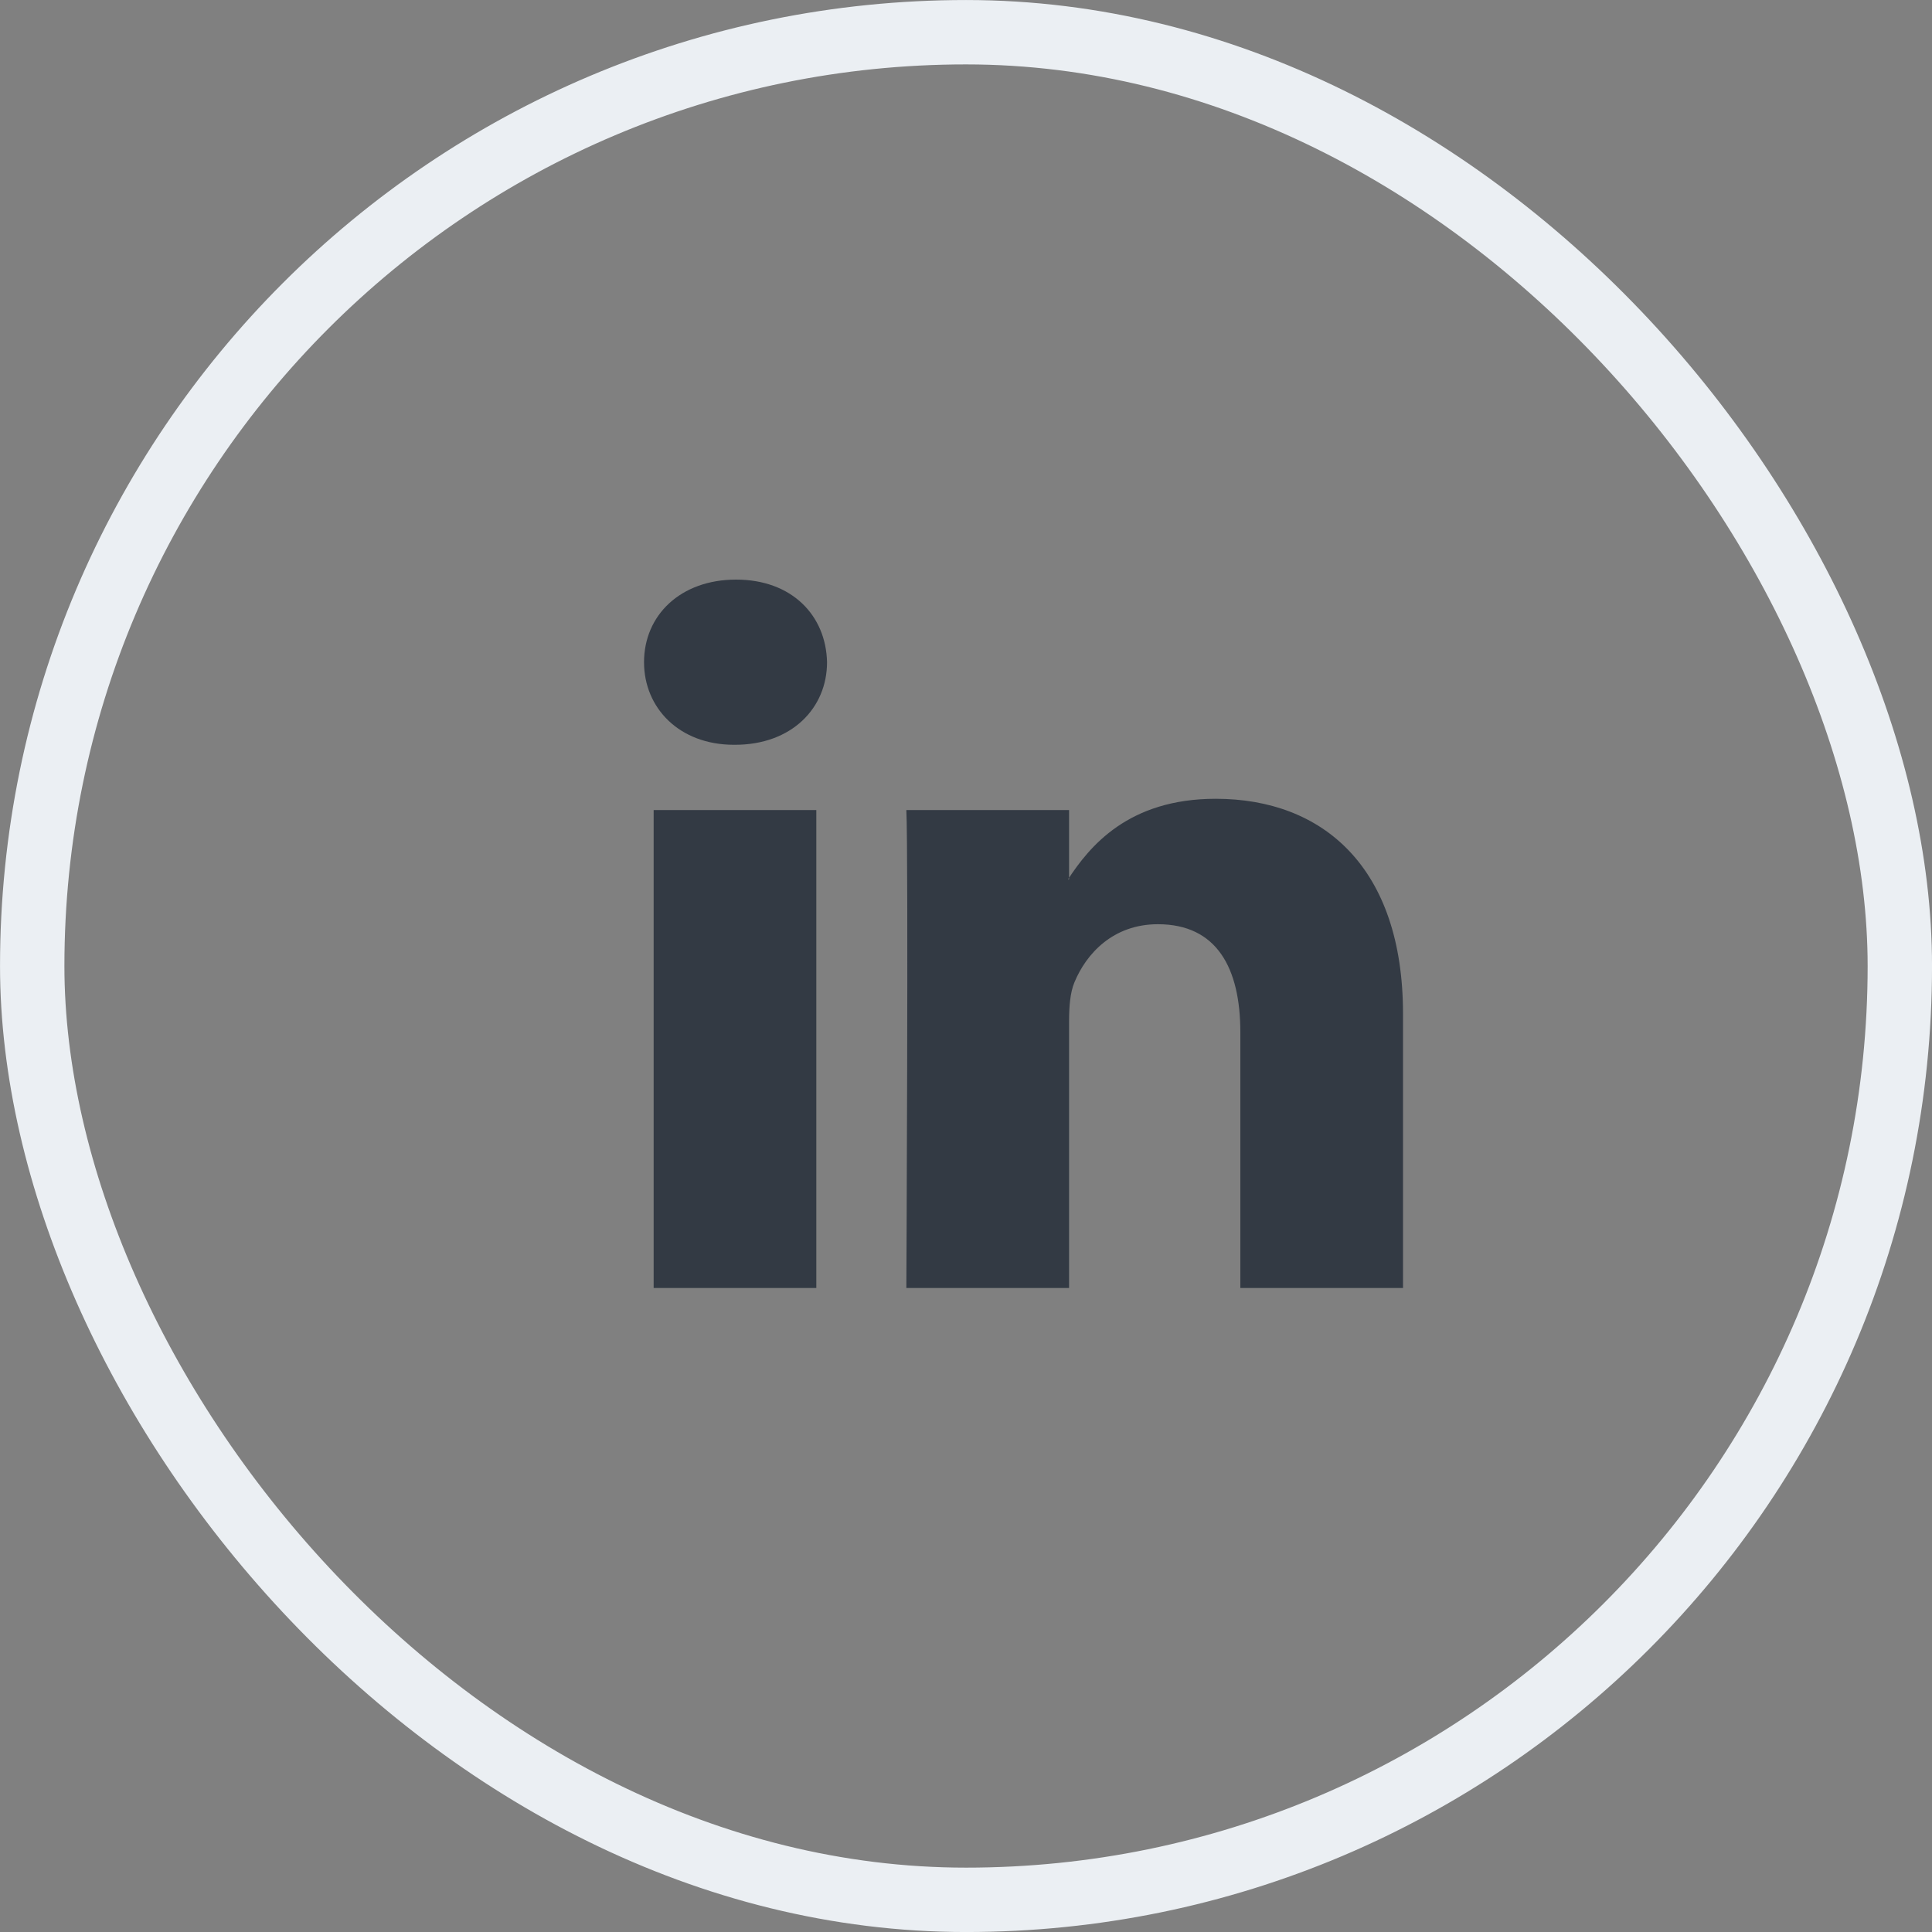
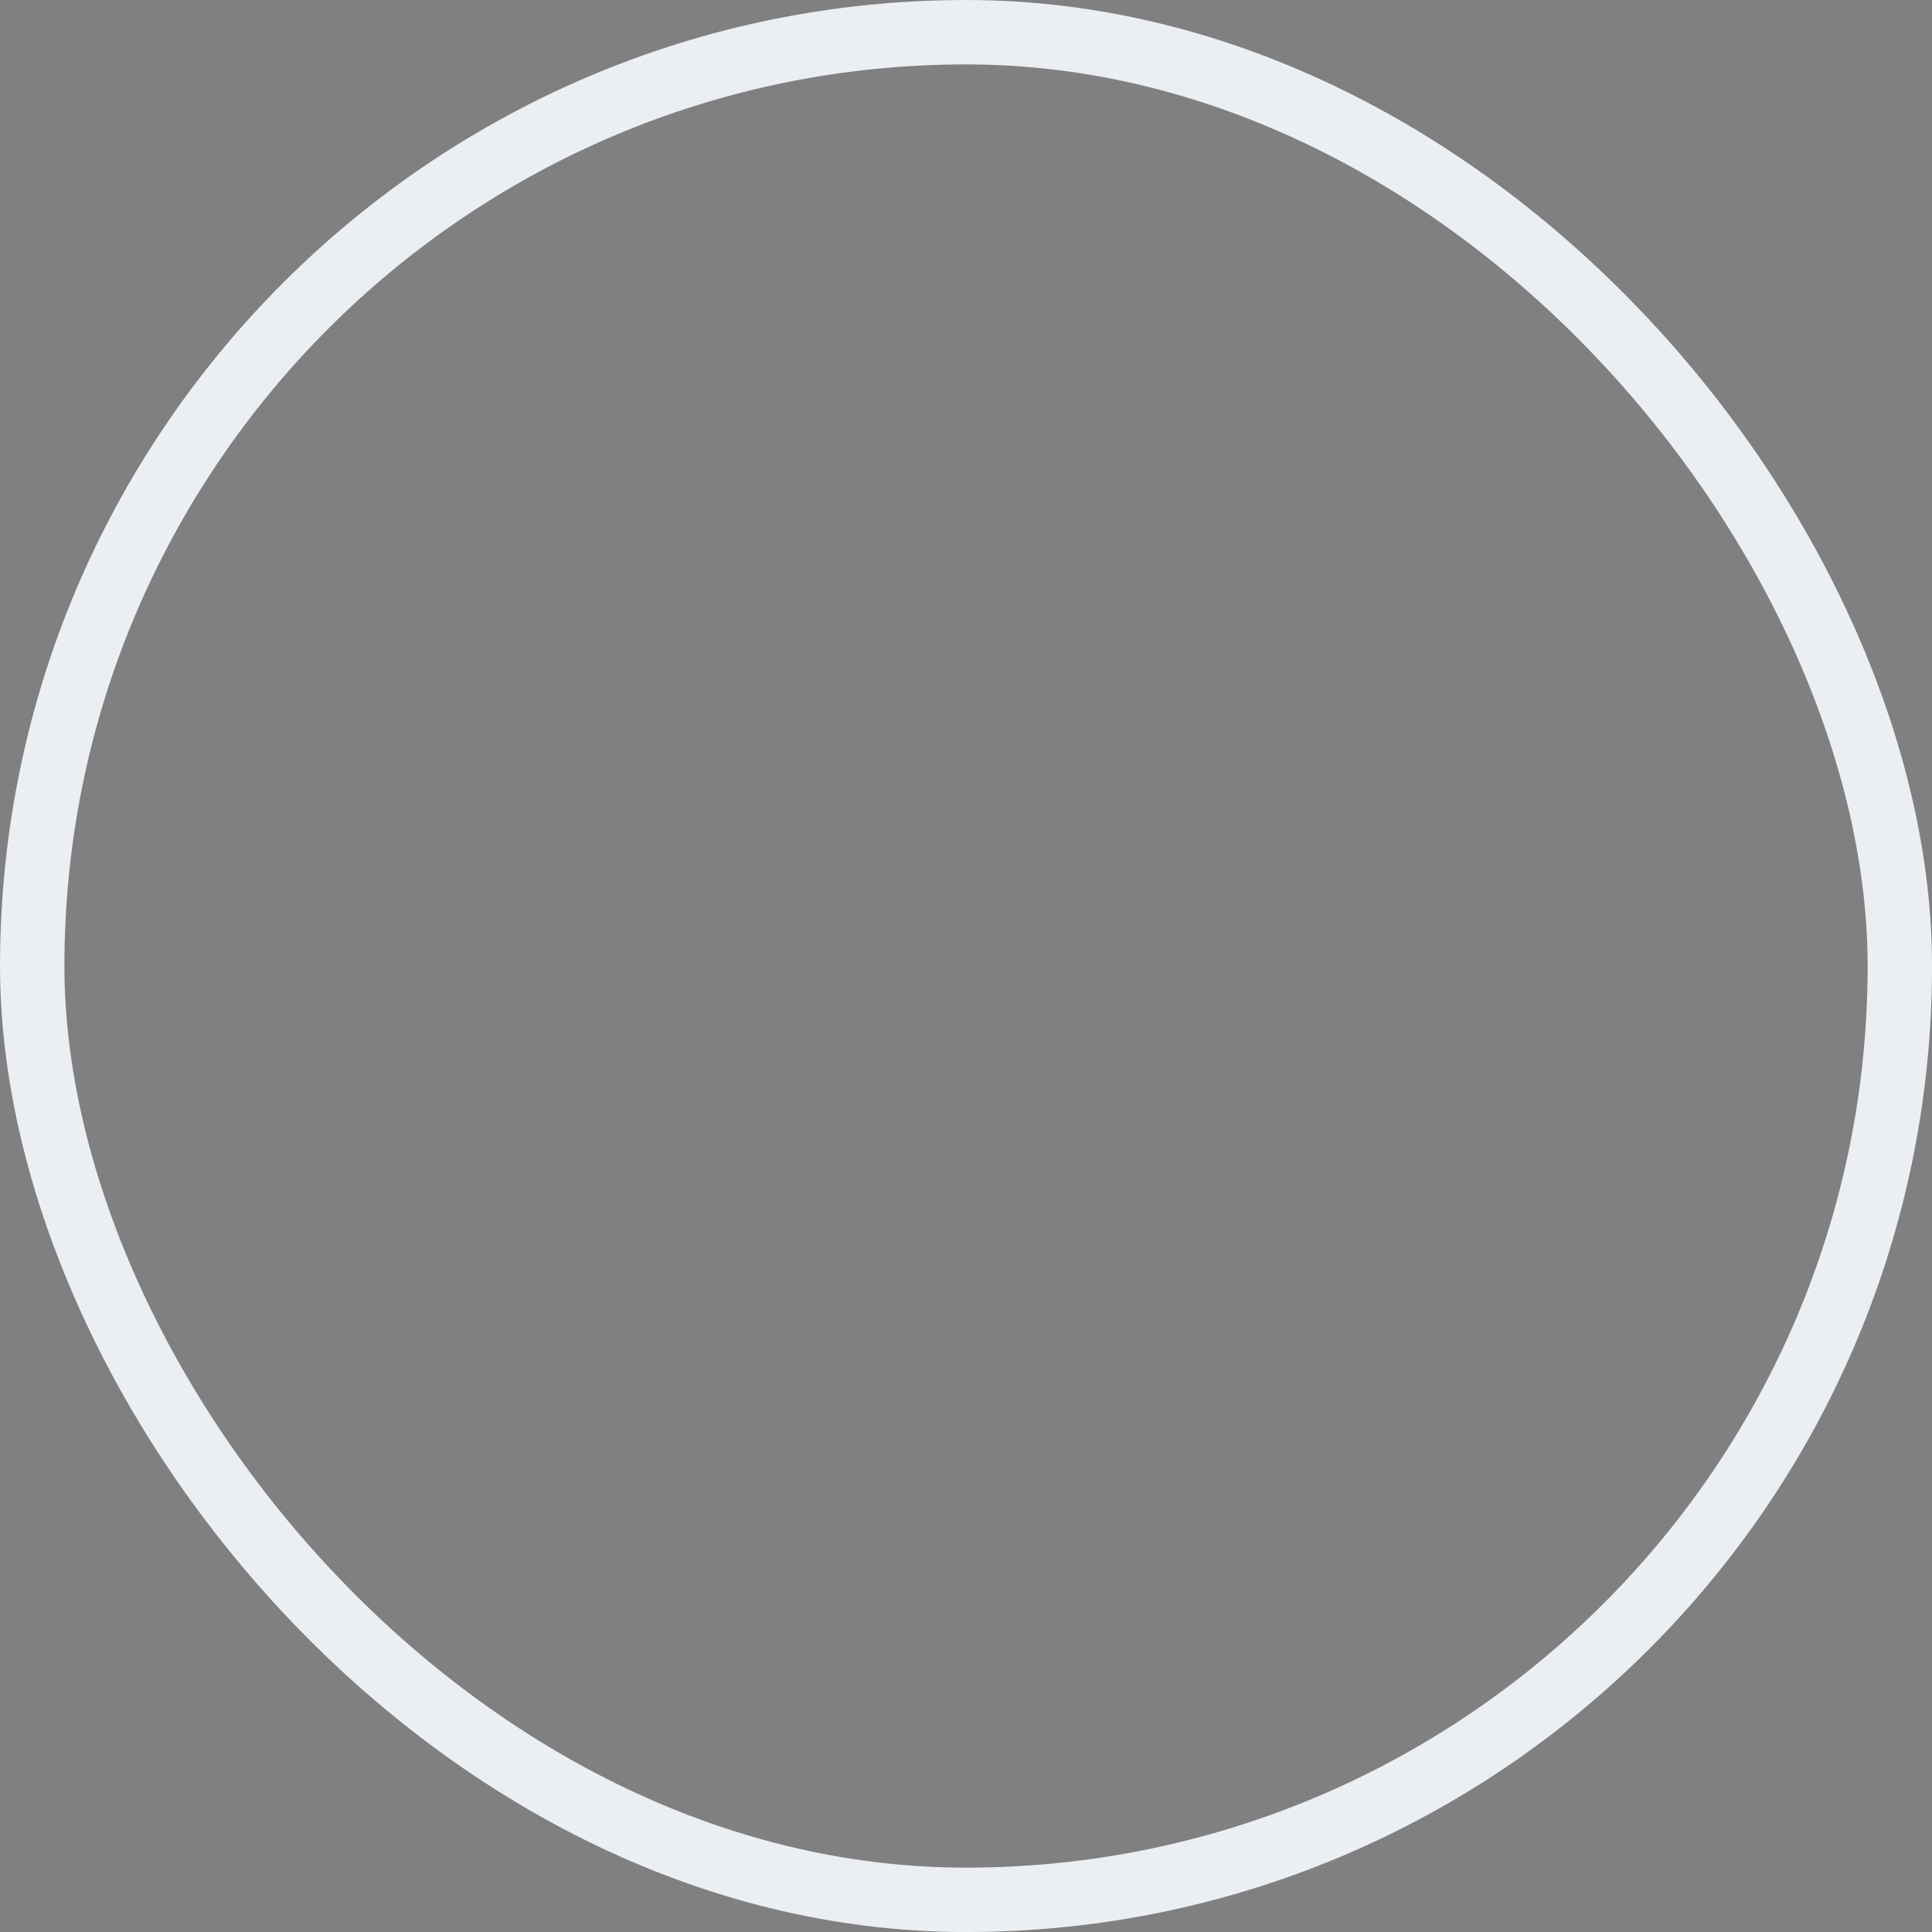
<svg xmlns="http://www.w3.org/2000/svg" width="40" height="40" viewBox="0 0 40 40" fill="none">
  <rect x="0" y="0" width="40" height="40" fill="#808080" stroke="none" />
  <rect x="0.667" y="0.667" width="38.667" height="38.667" rx="19.333" stroke="#EBEFF3" stroke-width="1.333" />
-   <path fill-rule="evenodd" clip-rule="evenodd" d="M16.901 26.667V16.771H13.533V26.667H16.901V26.667ZM15.218 15.42C16.392 15.42 17.123 14.659 17.123 13.71C17.101 12.739 16.392 12 15.24 12C14.087 12 13.334 12.739 13.334 13.71C13.334 14.659 14.065 15.42 15.195 15.42L15.218 15.42ZM18.765 26.667C18.765 26.667 18.81 17.699 18.765 16.771H22.134V18.206H22.112C22.555 17.53 23.353 16.538 25.17 16.538C27.387 16.538 29.048 17.953 29.048 20.992V26.667H25.68V21.373C25.68 20.042 25.193 19.135 23.973 19.135C23.043 19.135 22.489 19.747 22.245 20.338C22.156 20.549 22.134 20.844 22.134 21.14V26.667H18.765Z" fill="#333A44" />
</svg>